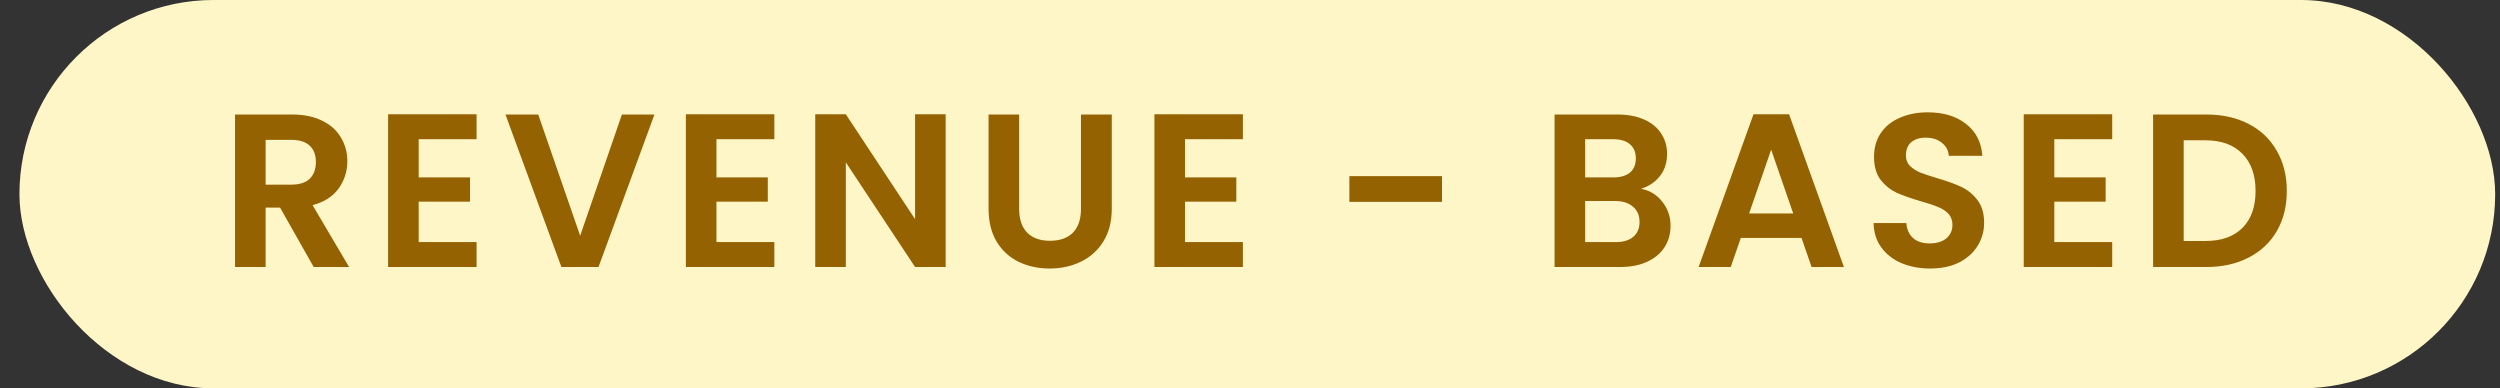
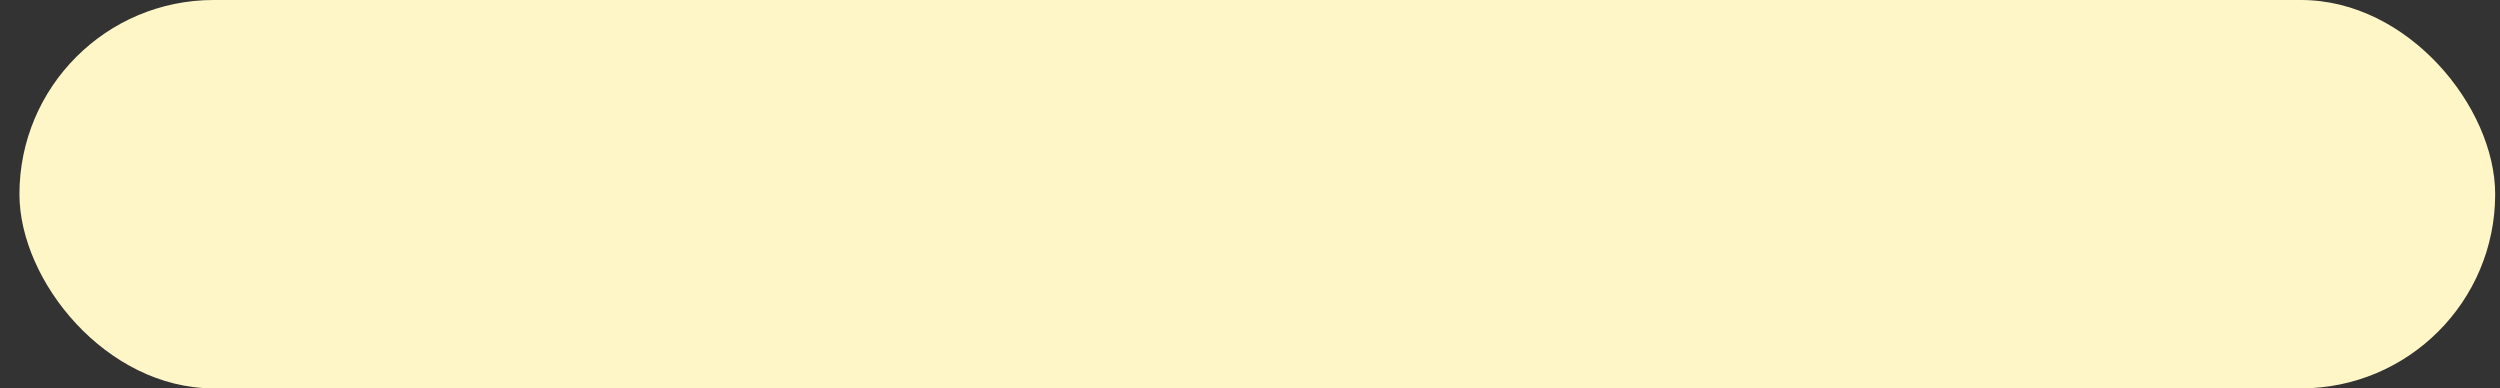
<svg xmlns="http://www.w3.org/2000/svg" width="103" height="16" viewBox="0 0 103 16" fill="none">
  <rect x="0" y="0" width="103" height="16" fill="#333333" stroke="none" />
  <rect x="0.801" width="102" height="16" rx="8" fill="#FFF6C7" />
-   <path d="M12.924 11L11.538 8.552H10.944V11H9.684V4.718H12.042C12.528 4.718 12.942 4.805 13.284 4.979C13.626 5.147 13.881 5.378 14.049 5.672C14.223 5.96 14.31 6.284 14.31 6.644C14.31 7.058 14.19 7.433 13.95 7.769C13.71 8.099 13.353 8.327 12.879 8.453L14.382 11H12.924ZM10.944 7.607H11.997C12.339 7.607 12.594 7.526 12.762 7.364C12.93 7.196 13.014 6.965 13.014 6.671C13.014 6.383 12.93 6.161 12.762 6.005C12.594 5.843 12.339 5.762 11.997 5.762H10.944V7.607ZM17.25 5.735V7.31H19.365V8.309H17.25V9.974H19.635V11H15.99V4.709H19.635V5.735H17.25ZM26.963 4.718L24.659 11H23.129L20.825 4.718H22.175L23.903 9.713L25.622 4.718H26.963ZM29.518 5.735V7.31H31.633V8.309H29.518V9.974H31.903V11H28.258V4.709H31.903V5.735H29.518ZM38.961 11H37.701L34.848 6.689V11H33.588V4.709H34.848L37.701 9.029V4.709H38.961V11ZM41.989 4.718V8.606C41.989 9.032 42.1 9.359 42.322 9.587C42.544 9.809 42.856 9.92 43.258 9.92C43.666 9.92 43.981 9.809 44.203 9.587C44.425 9.359 44.536 9.032 44.536 8.606V4.718H45.805V8.597C45.805 9.131 45.688 9.584 45.454 9.956C45.226 10.322 44.917 10.598 44.527 10.784C44.143 10.97 43.714 11.063 43.24 11.063C42.772 11.063 42.346 10.97 41.962 10.784C41.584 10.598 41.284 10.322 41.062 9.956C40.84 9.584 40.729 9.131 40.729 8.597V4.718H41.989ZM48.822 5.735V7.31H50.937V8.309H48.822V9.974H51.207V11H47.562V4.709H51.207V5.735H48.822ZM59.41 7.256V8.318H55.594V7.256H59.41ZM67.612 7.778C67.966 7.844 68.257 8.021 68.485 8.309C68.713 8.597 68.827 8.927 68.827 9.299C68.827 9.635 68.743 9.932 68.575 10.19C68.413 10.442 68.176 10.64 67.864 10.784C67.552 10.928 67.183 11 66.757 11H64.048V4.718H66.64C67.066 4.718 67.432 4.787 67.738 4.925C68.05 5.063 68.284 5.255 68.44 5.501C68.602 5.747 68.683 6.026 68.683 6.338C68.683 6.704 68.584 7.01 68.386 7.256C68.194 7.502 67.936 7.676 67.612 7.778ZM65.308 7.31H66.46C66.76 7.31 66.991 7.244 67.153 7.112C67.315 6.974 67.396 6.779 67.396 6.527C67.396 6.275 67.315 6.08 67.153 5.942C66.991 5.804 66.76 5.735 66.46 5.735H65.308V7.31ZM66.577 9.974C66.883 9.974 67.12 9.902 67.288 9.758C67.462 9.614 67.549 9.41 67.549 9.146C67.549 8.876 67.459 8.666 67.279 8.516C67.099 8.36 66.856 8.282 66.55 8.282H65.308V9.974H66.577ZM74.223 9.803H71.721L71.307 11H69.984L72.243 4.709H73.71L75.969 11H74.637L74.223 9.803ZM73.881 8.795L72.972 6.167L72.063 8.795H73.881ZM79.523 11.063C79.085 11.063 78.689 10.988 78.335 10.838C77.987 10.688 77.711 10.472 77.507 10.19C77.303 9.908 77.198 9.575 77.192 9.191H78.542C78.56 9.449 78.65 9.653 78.812 9.803C78.98 9.953 79.208 10.028 79.496 10.028C79.79 10.028 80.021 9.959 80.189 9.821C80.357 9.677 80.441 9.491 80.441 9.263C80.441 9.077 80.384 8.924 80.27 8.804C80.156 8.684 80.012 8.591 79.838 8.525C79.67 8.453 79.436 8.375 79.136 8.291C78.728 8.171 78.395 8.054 78.137 7.94C77.885 7.82 77.666 7.643 77.48 7.409C77.3 7.169 77.21 6.851 77.21 6.455C77.21 6.083 77.303 5.759 77.489 5.483C77.675 5.207 77.936 4.997 78.272 4.853C78.608 4.703 78.992 4.628 79.424 4.628C80.072 4.628 80.597 4.787 80.999 5.105C81.407 5.417 81.632 5.855 81.674 6.419H80.288C80.276 6.203 80.183 6.026 80.009 5.888C79.841 5.744 79.616 5.672 79.334 5.672C79.088 5.672 78.89 5.735 78.74 5.861C78.596 5.987 78.524 6.17 78.524 6.41C78.524 6.578 78.578 6.719 78.686 6.833C78.8 6.941 78.938 7.031 79.1 7.103C79.268 7.169 79.502 7.247 79.802 7.337C80.21 7.457 80.543 7.577 80.801 7.697C81.059 7.817 81.281 7.997 81.467 8.237C81.653 8.477 81.746 8.792 81.746 9.182C81.746 9.518 81.659 9.83 81.485 10.118C81.311 10.406 81.056 10.637 80.72 10.811C80.384 10.979 79.985 11.063 79.523 11.063ZM84.638 5.735V7.31H86.753V8.309H84.638V9.974H87.023V11H83.378V4.709H87.023V5.735H84.638ZM90.904 4.718C91.564 4.718 92.143 4.847 92.641 5.105C93.145 5.363 93.532 5.732 93.802 6.212C94.078 6.686 94.216 7.238 94.216 7.868C94.216 8.498 94.078 9.05 93.802 9.524C93.532 9.992 93.145 10.355 92.641 10.613C92.143 10.871 91.564 11 90.904 11H88.708V4.718H90.904ZM90.859 9.929C91.519 9.929 92.029 9.749 92.389 9.389C92.749 9.029 92.929 8.522 92.929 7.868C92.929 7.214 92.749 6.704 92.389 6.338C92.029 5.966 91.519 5.78 90.859 5.78H89.968V9.929H90.859Z" fill="#946200" />
</svg>